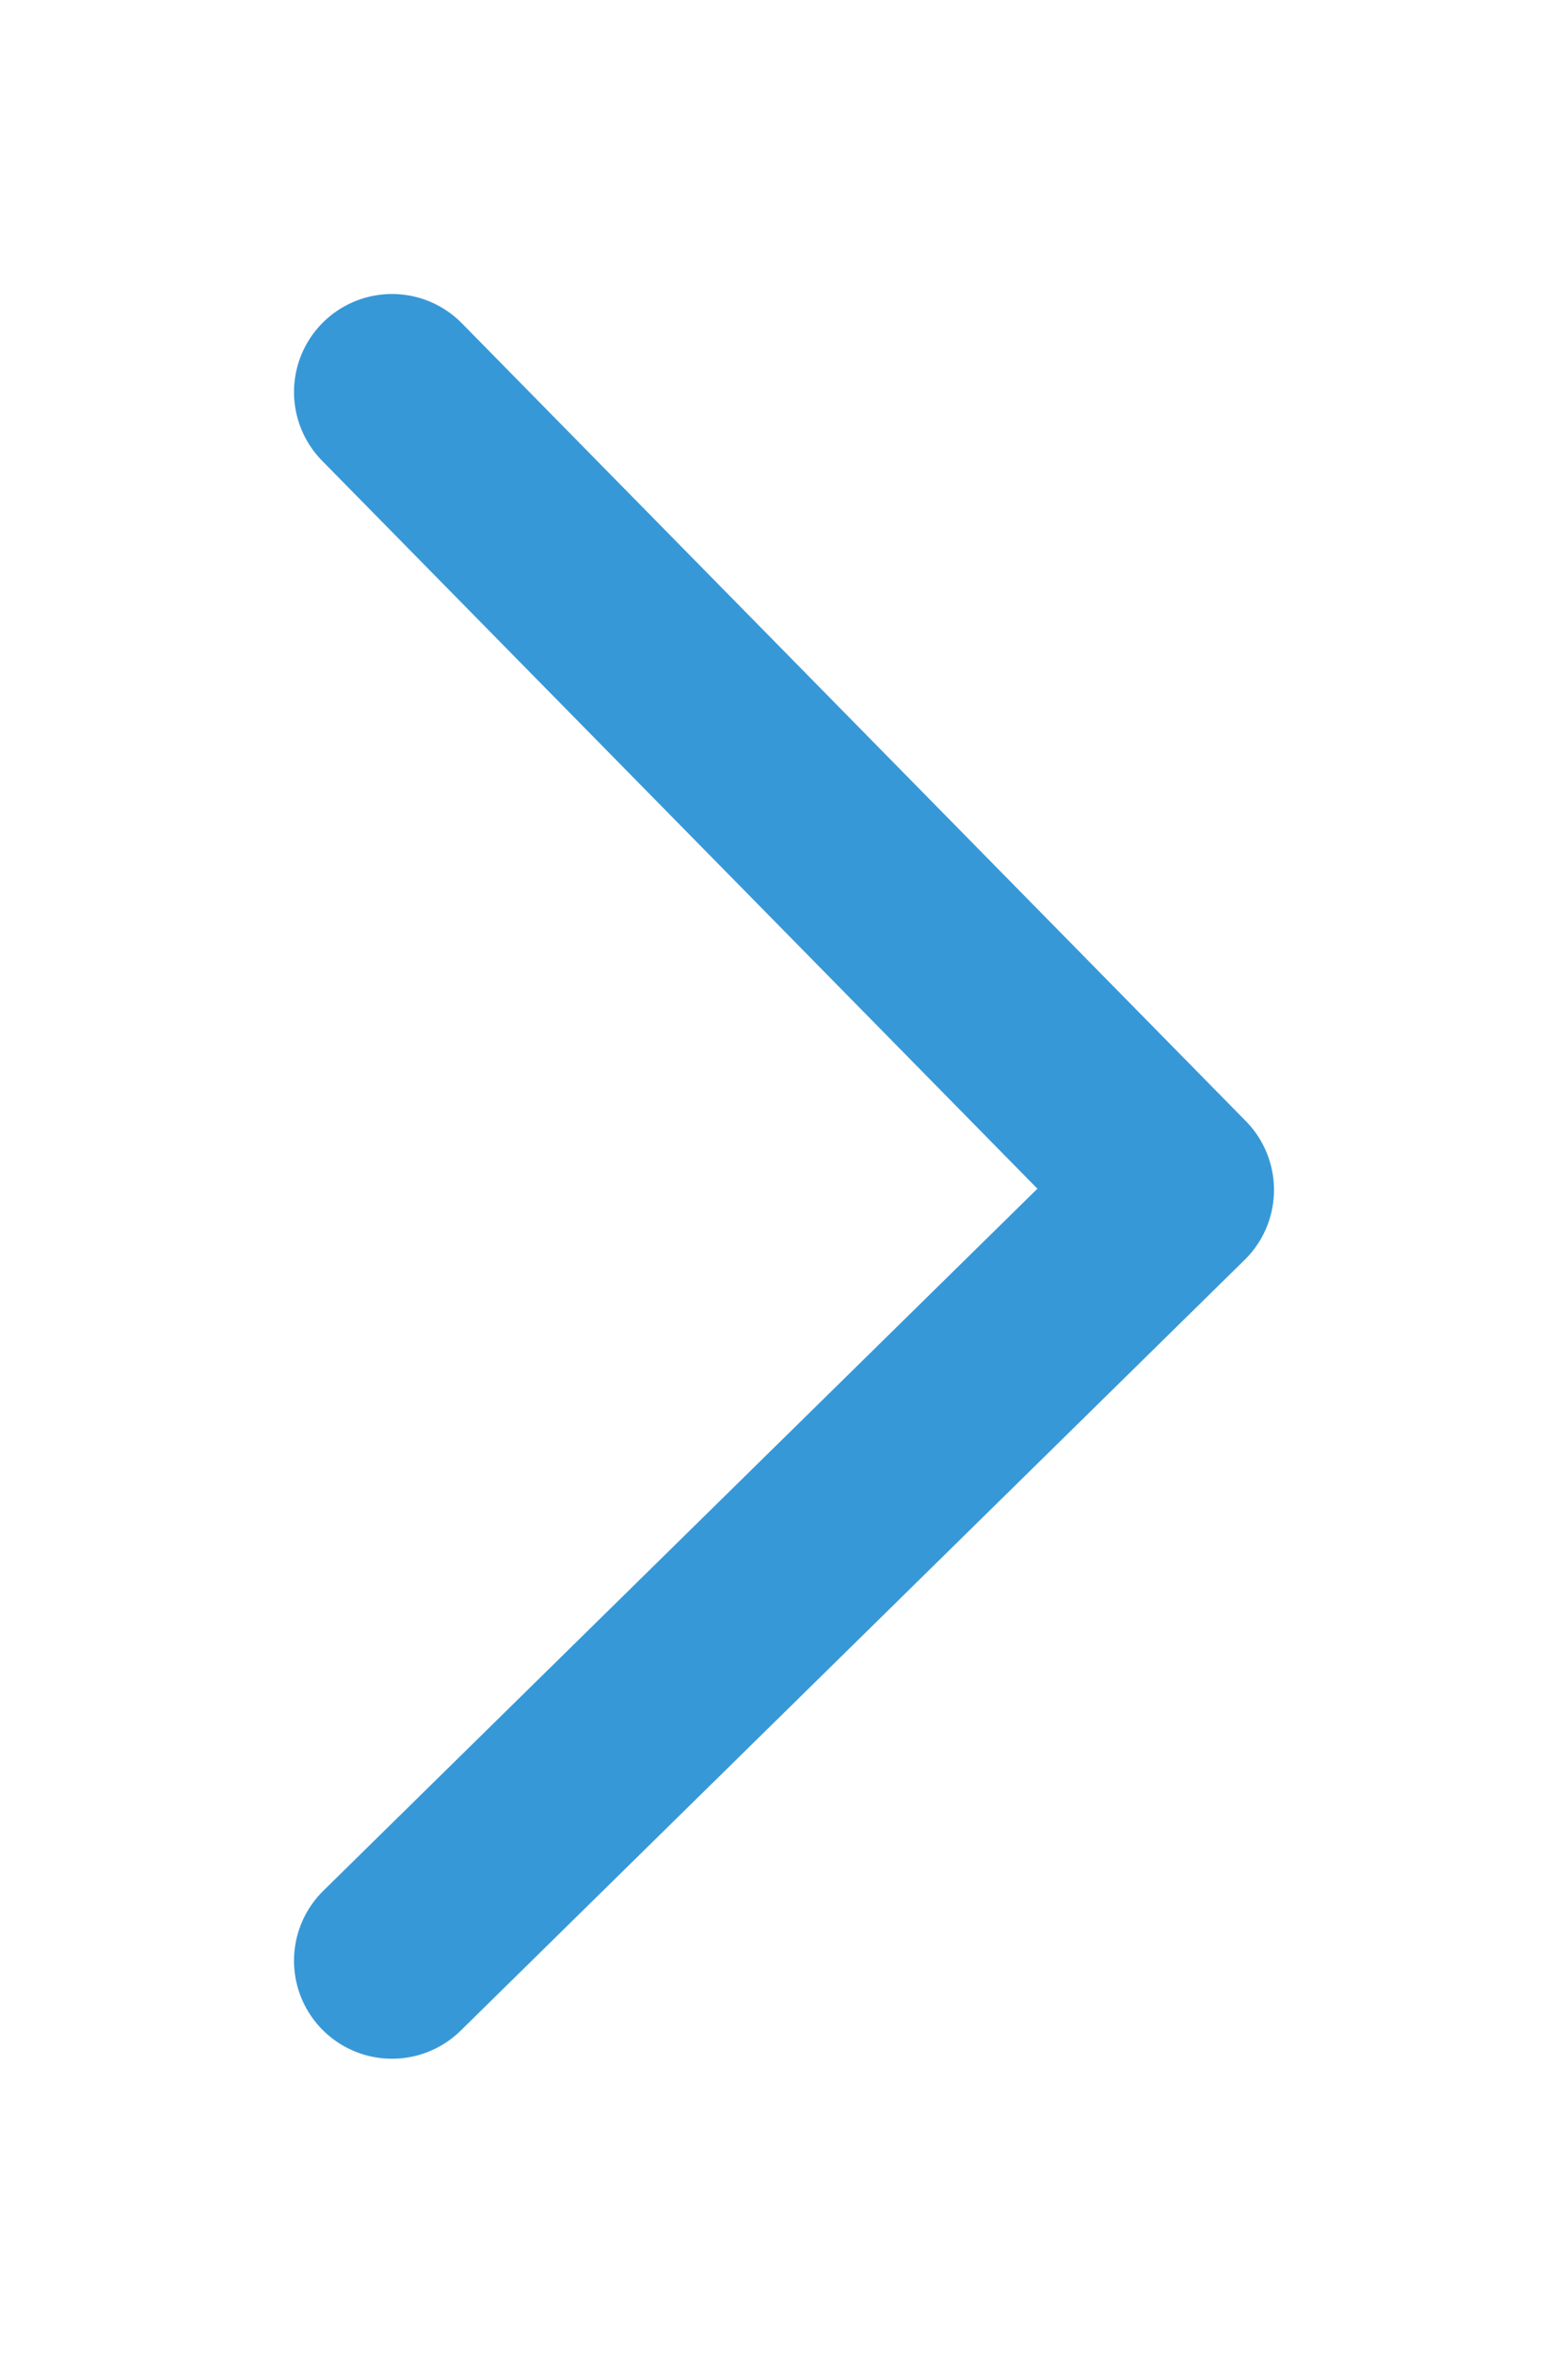
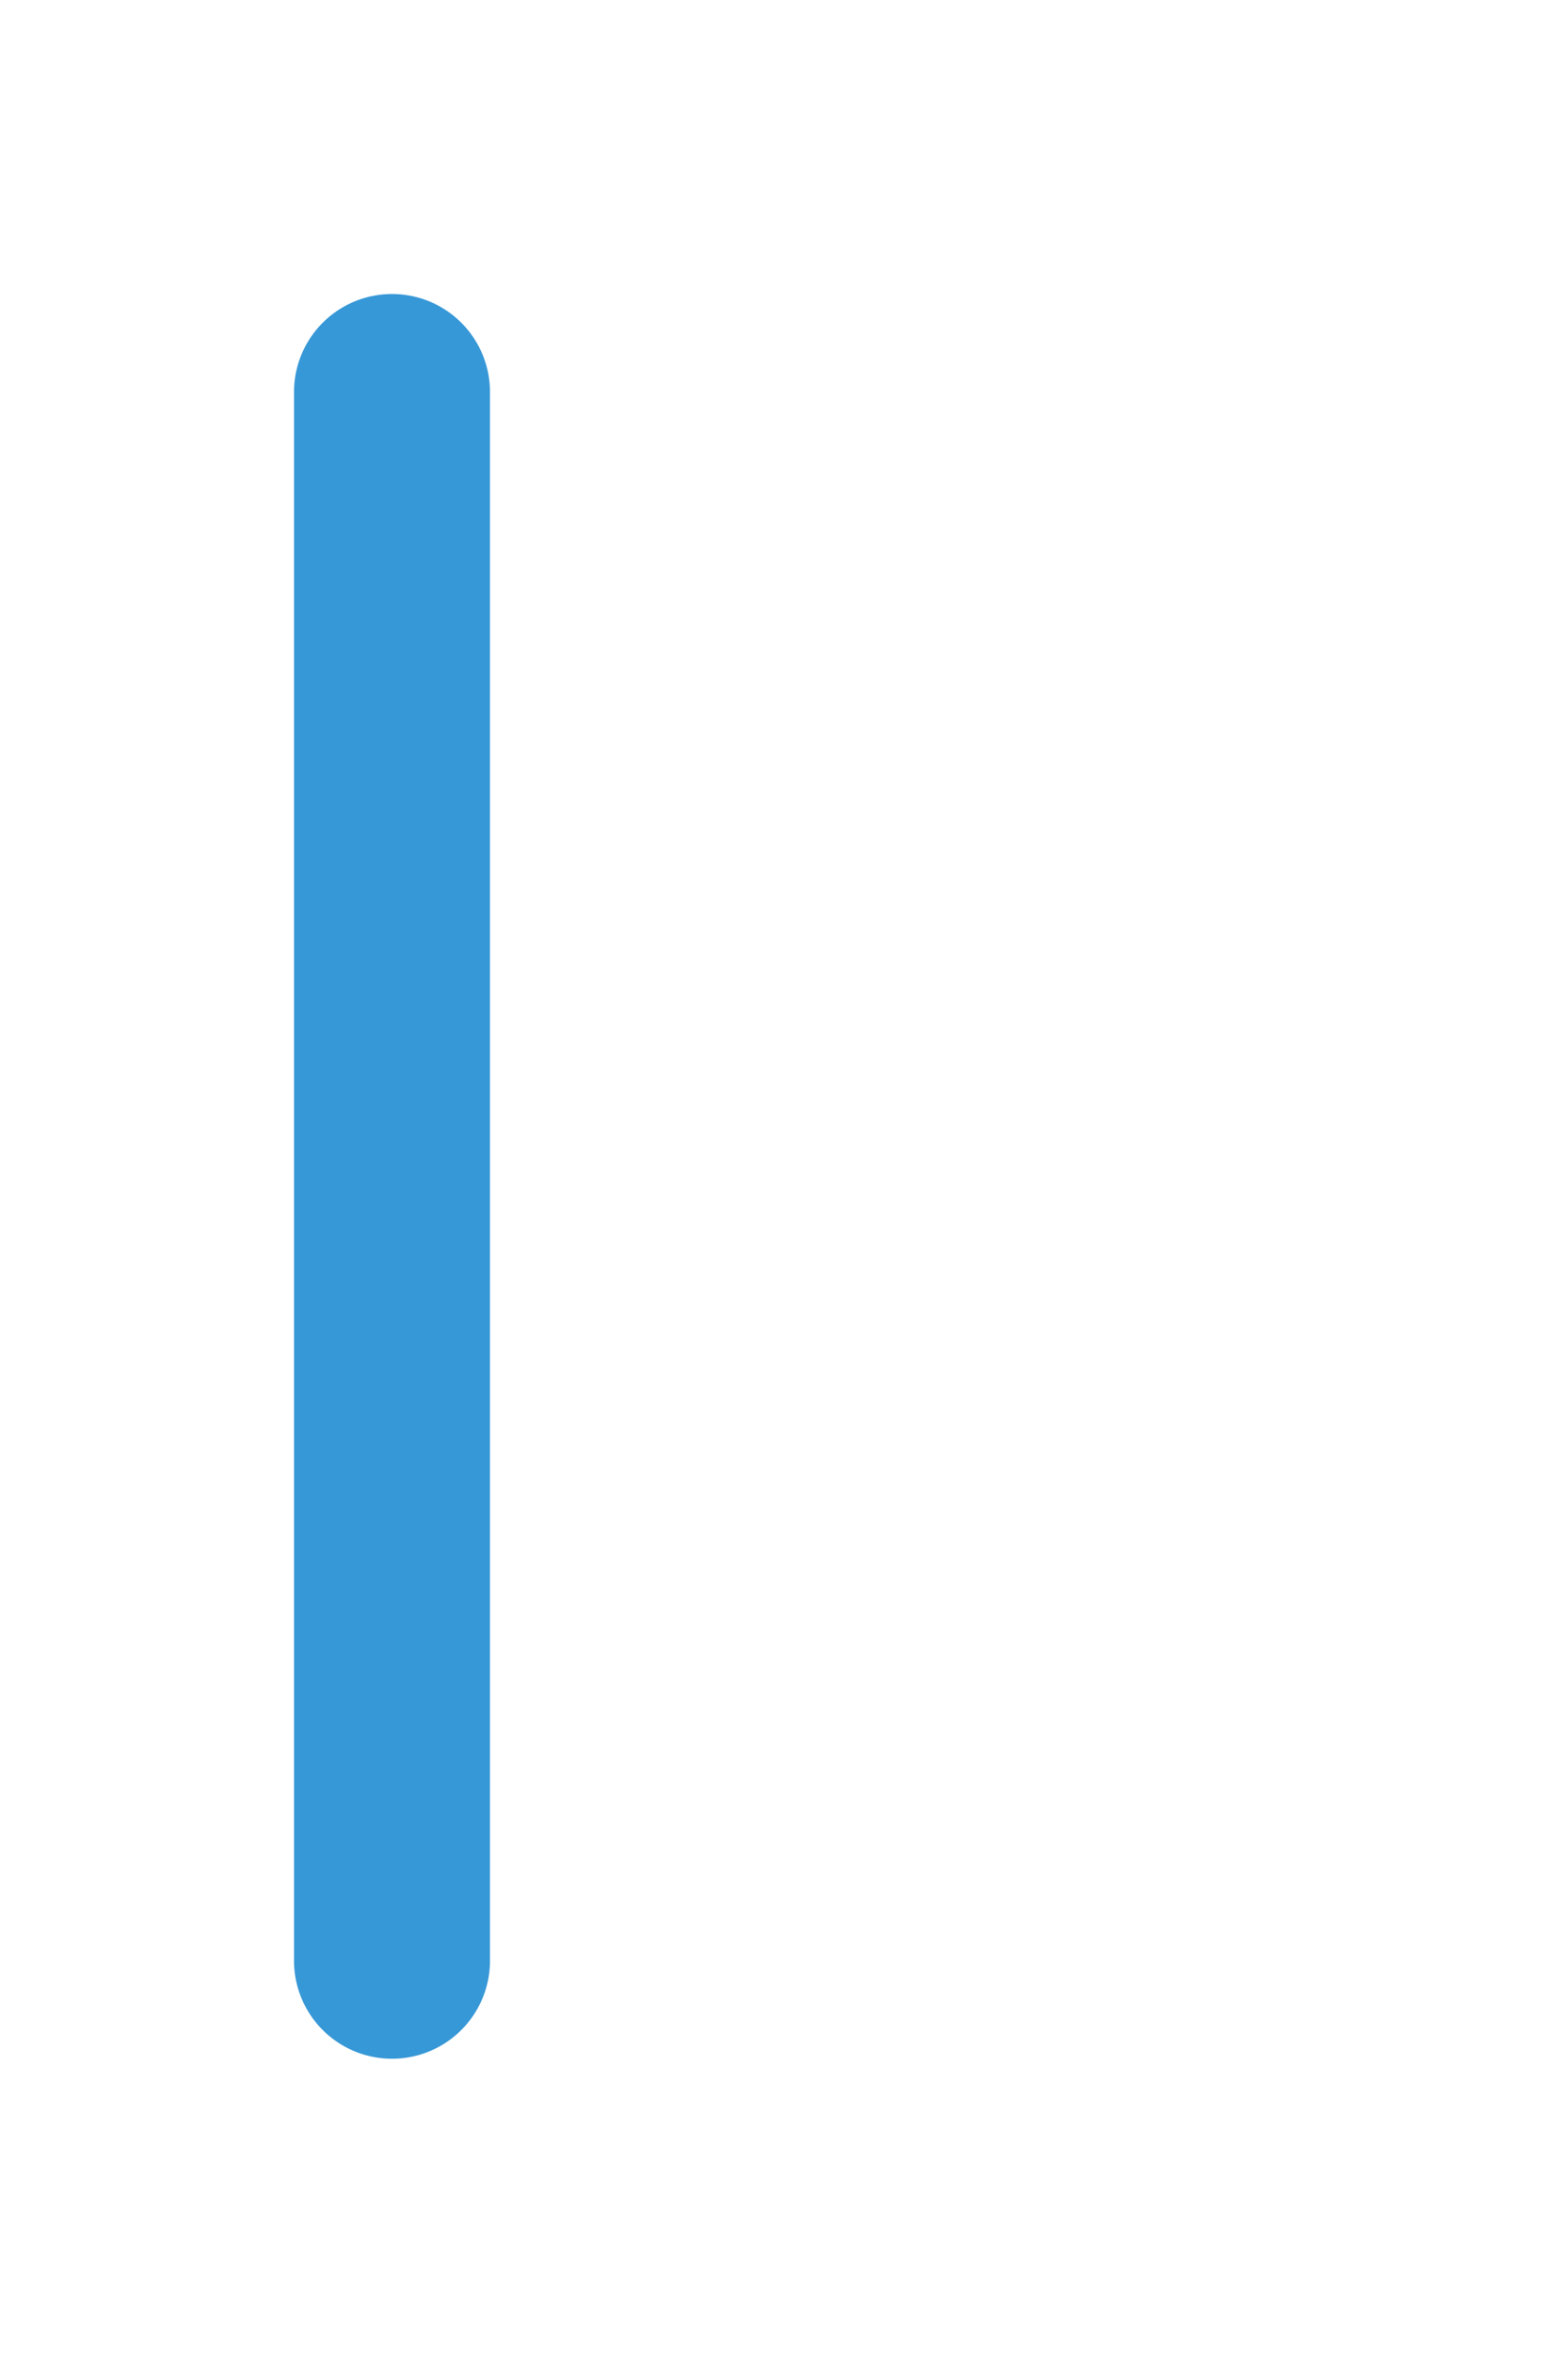
<svg xmlns="http://www.w3.org/2000/svg" width="24" height="36" viewBox="0 0 24 36" fill="none">
  <g filter="url(#filter0_d_522_514)">
-     <path d="M6 1.998L18 14.205L6 25.998" stroke="#3798D7" stroke-width="3" stroke-linecap="round" stroke-linejoin="round" />
+     <path d="M6 1.998L6 25.998" stroke="#3798D7" stroke-width="3" stroke-linecap="round" stroke-linejoin="round" />
  </g>
  <defs>
    <filter id="filter0_d_522_514" x="0.5" y="0.498" width="23" height="35" filterUnits="userSpaceOnUse" color-interpolation-filters="sRGB">
      <feFlood flood-opacity="0" result="BackgroundImageFix" />
      <feColorMatrix in="SourceAlpha" type="matrix" values="0 0 0 0 0 0 0 0 0 0 0 0 0 0 0 0 0 0 127 0" result="hardAlpha" />
      <feOffset dy="4" />
      <feGaussianBlur stdDeviation="2" />
      <feComposite in2="hardAlpha" operator="out" />
      <feColorMatrix type="matrix" values="0 0 0 0 0.007 0 0 0 0 0.318 0 0 0 0 0.33 0 0 0 0.15 0" />
      <feBlend mode="normal" in2="BackgroundImageFix" result="effect1_dropShadow_522_514" />
      <feBlend mode="normal" in="SourceGraphic" in2="effect1_dropShadow_522_514" result="shape" />
    </filter>
  </defs>
</svg>